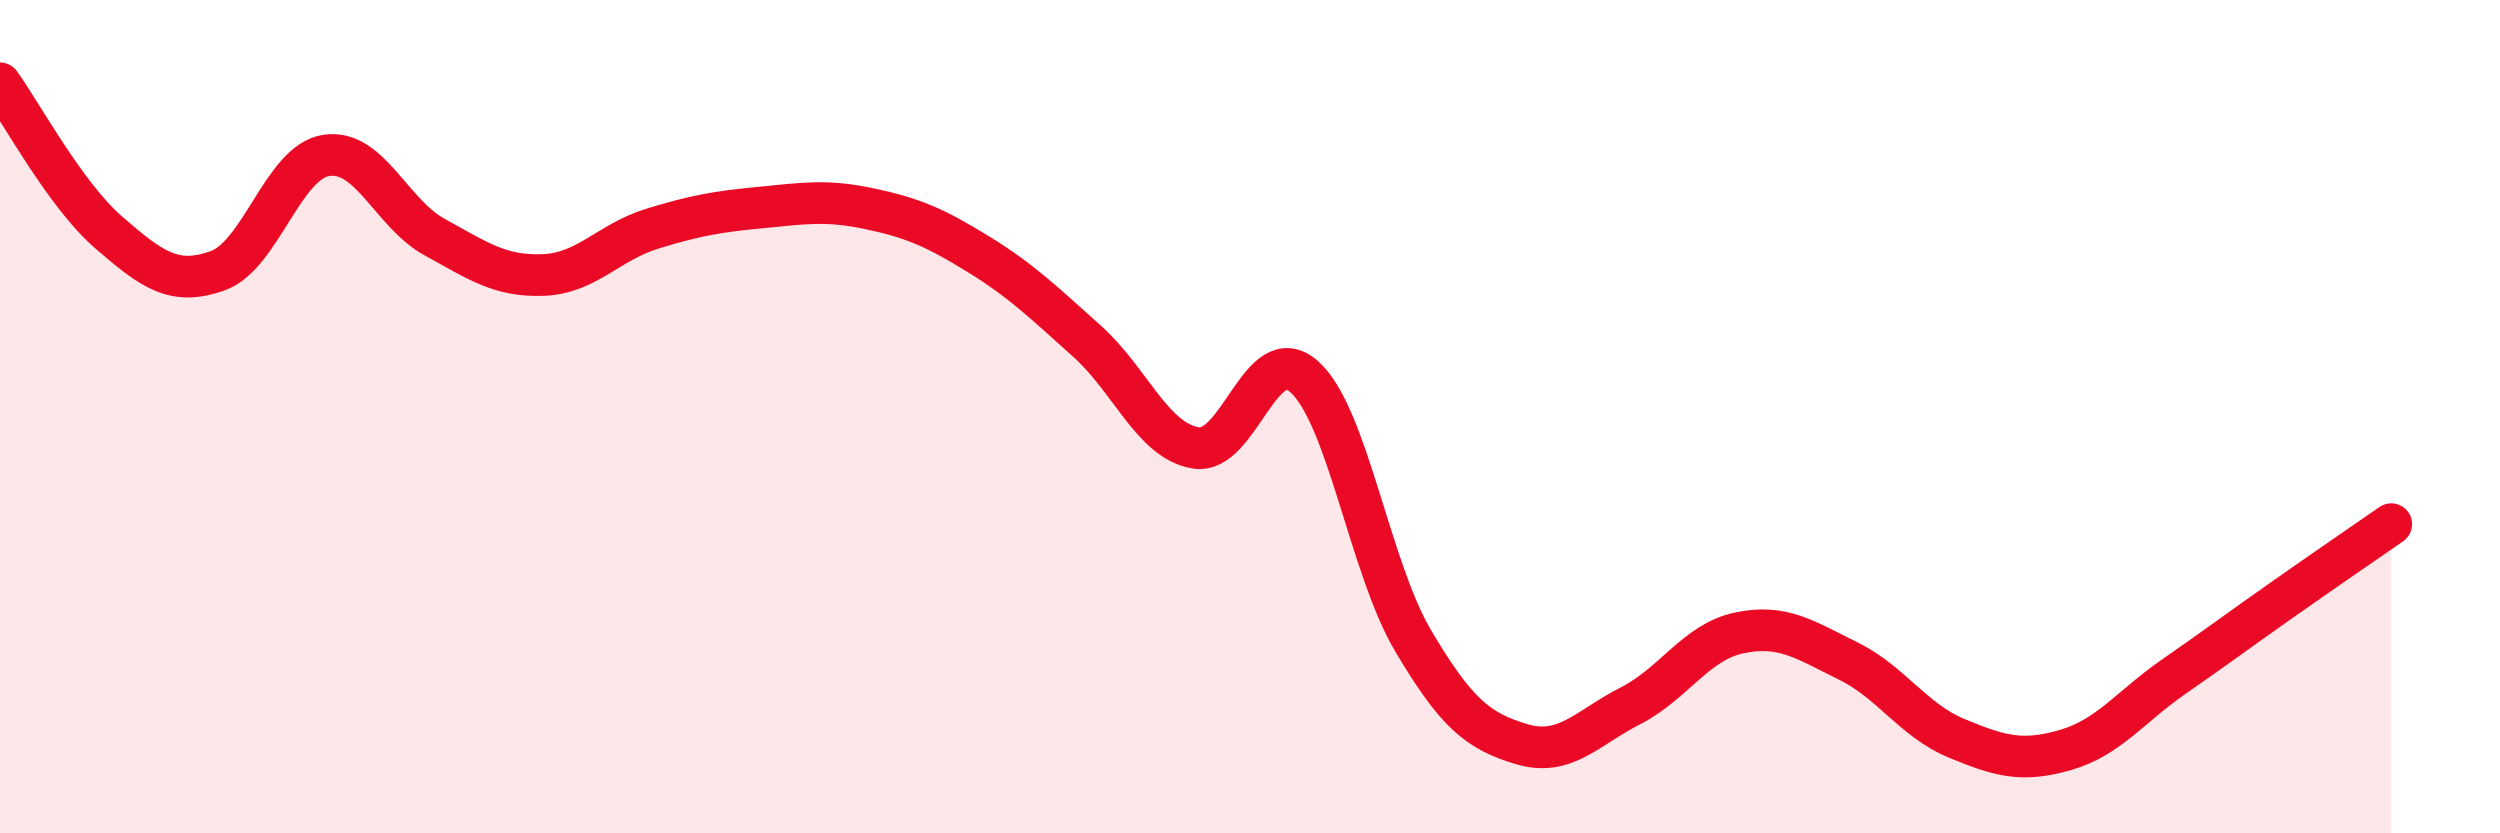
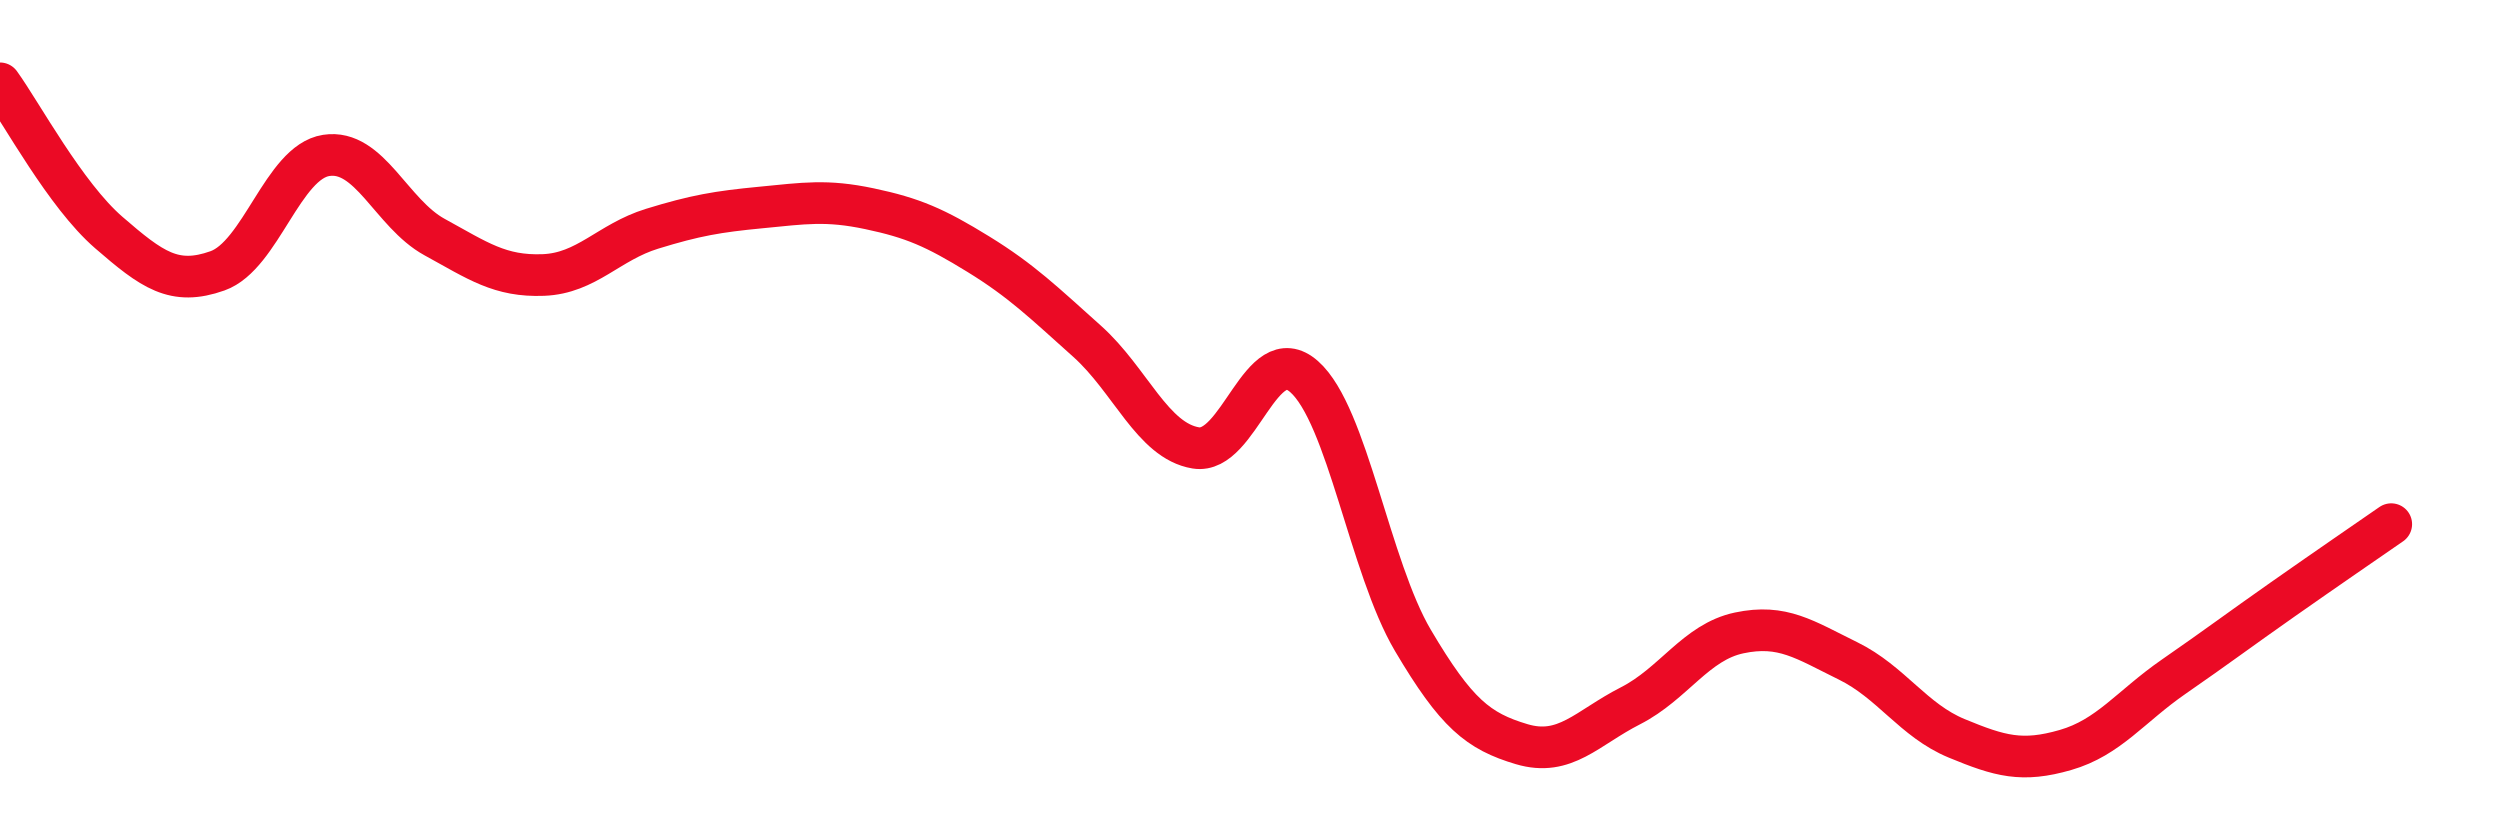
<svg xmlns="http://www.w3.org/2000/svg" width="60" height="20" viewBox="0 0 60 20">
-   <path d="M 0,2 C 0.52,2.72 1.57,4.68 2.61,5.58 C 3.65,6.48 4.18,6.87 5.22,6.5 C 6.26,6.13 6.79,3.89 7.83,3.73 C 8.87,3.57 9.39,5.12 10.43,5.69 C 11.47,6.26 12,6.64 13.04,6.6 C 14.08,6.56 14.61,5.81 15.65,5.49 C 16.69,5.17 17.22,5.08 18.26,4.98 C 19.3,4.88 19.83,4.79 20.87,5.01 C 21.91,5.23 22.44,5.46 23.48,6.1 C 24.52,6.74 25.05,7.26 26.09,8.19 C 27.13,9.12 27.66,10.58 28.7,10.75 C 29.74,10.92 30.26,8.12 31.3,9.04 C 32.34,9.96 32.87,13.61 33.91,15.37 C 34.95,17.13 35.48,17.55 36.52,17.86 C 37.56,18.17 38.09,17.47 39.13,16.94 C 40.17,16.41 40.7,15.41 41.74,15.19 C 42.78,14.97 43.31,15.35 44.35,15.86 C 45.39,16.37 45.92,17.29 46.96,17.72 C 48,18.15 48.53,18.3 49.57,18 C 50.61,17.7 51.13,16.96 52.17,16.24 C 53.21,15.52 53.74,15.12 54.78,14.39 C 55.82,13.66 56.87,12.94 57.39,12.58L57.39 20L0 20Z" fill="#EB0A25" opacity="0.1" stroke-linecap="round" stroke-linejoin="round" />
  <path d="M 0,2 C 0.52,2.72 1.57,4.68 2.61,5.58 C 3.65,6.48 4.18,6.87 5.22,6.5 C 6.26,6.13 6.79,3.89 7.83,3.73 C 8.87,3.57 9.39,5.12 10.43,5.69 C 11.47,6.26 12,6.64 13.04,6.6 C 14.08,6.56 14.61,5.81 15.65,5.49 C 16.69,5.17 17.22,5.08 18.26,4.98 C 19.3,4.88 19.83,4.79 20.87,5.01 C 21.91,5.23 22.44,5.46 23.48,6.1 C 24.52,6.74 25.05,7.26 26.09,8.19 C 27.13,9.12 27.66,10.58 28.7,10.75 C 29.74,10.92 30.26,8.12 31.3,9.04 C 32.34,9.96 32.87,13.61 33.91,15.37 C 34.95,17.13 35.48,17.55 36.52,17.86 C 37.56,18.17 38.09,17.47 39.13,16.94 C 40.17,16.41 40.7,15.41 41.74,15.19 C 42.78,14.97 43.31,15.35 44.35,15.86 C 45.39,16.37 45.92,17.29 46.96,17.72 C 48,18.15 48.53,18.3 49.57,18 C 50.61,17.7 51.13,16.96 52.17,16.24 C 53.21,15.52 53.74,15.12 54.78,14.39 C 55.82,13.66 56.87,12.94 57.39,12.58" stroke="#EB0A25" stroke-width="1" fill="none" stroke-linecap="round" stroke-linejoin="round" />
</svg>